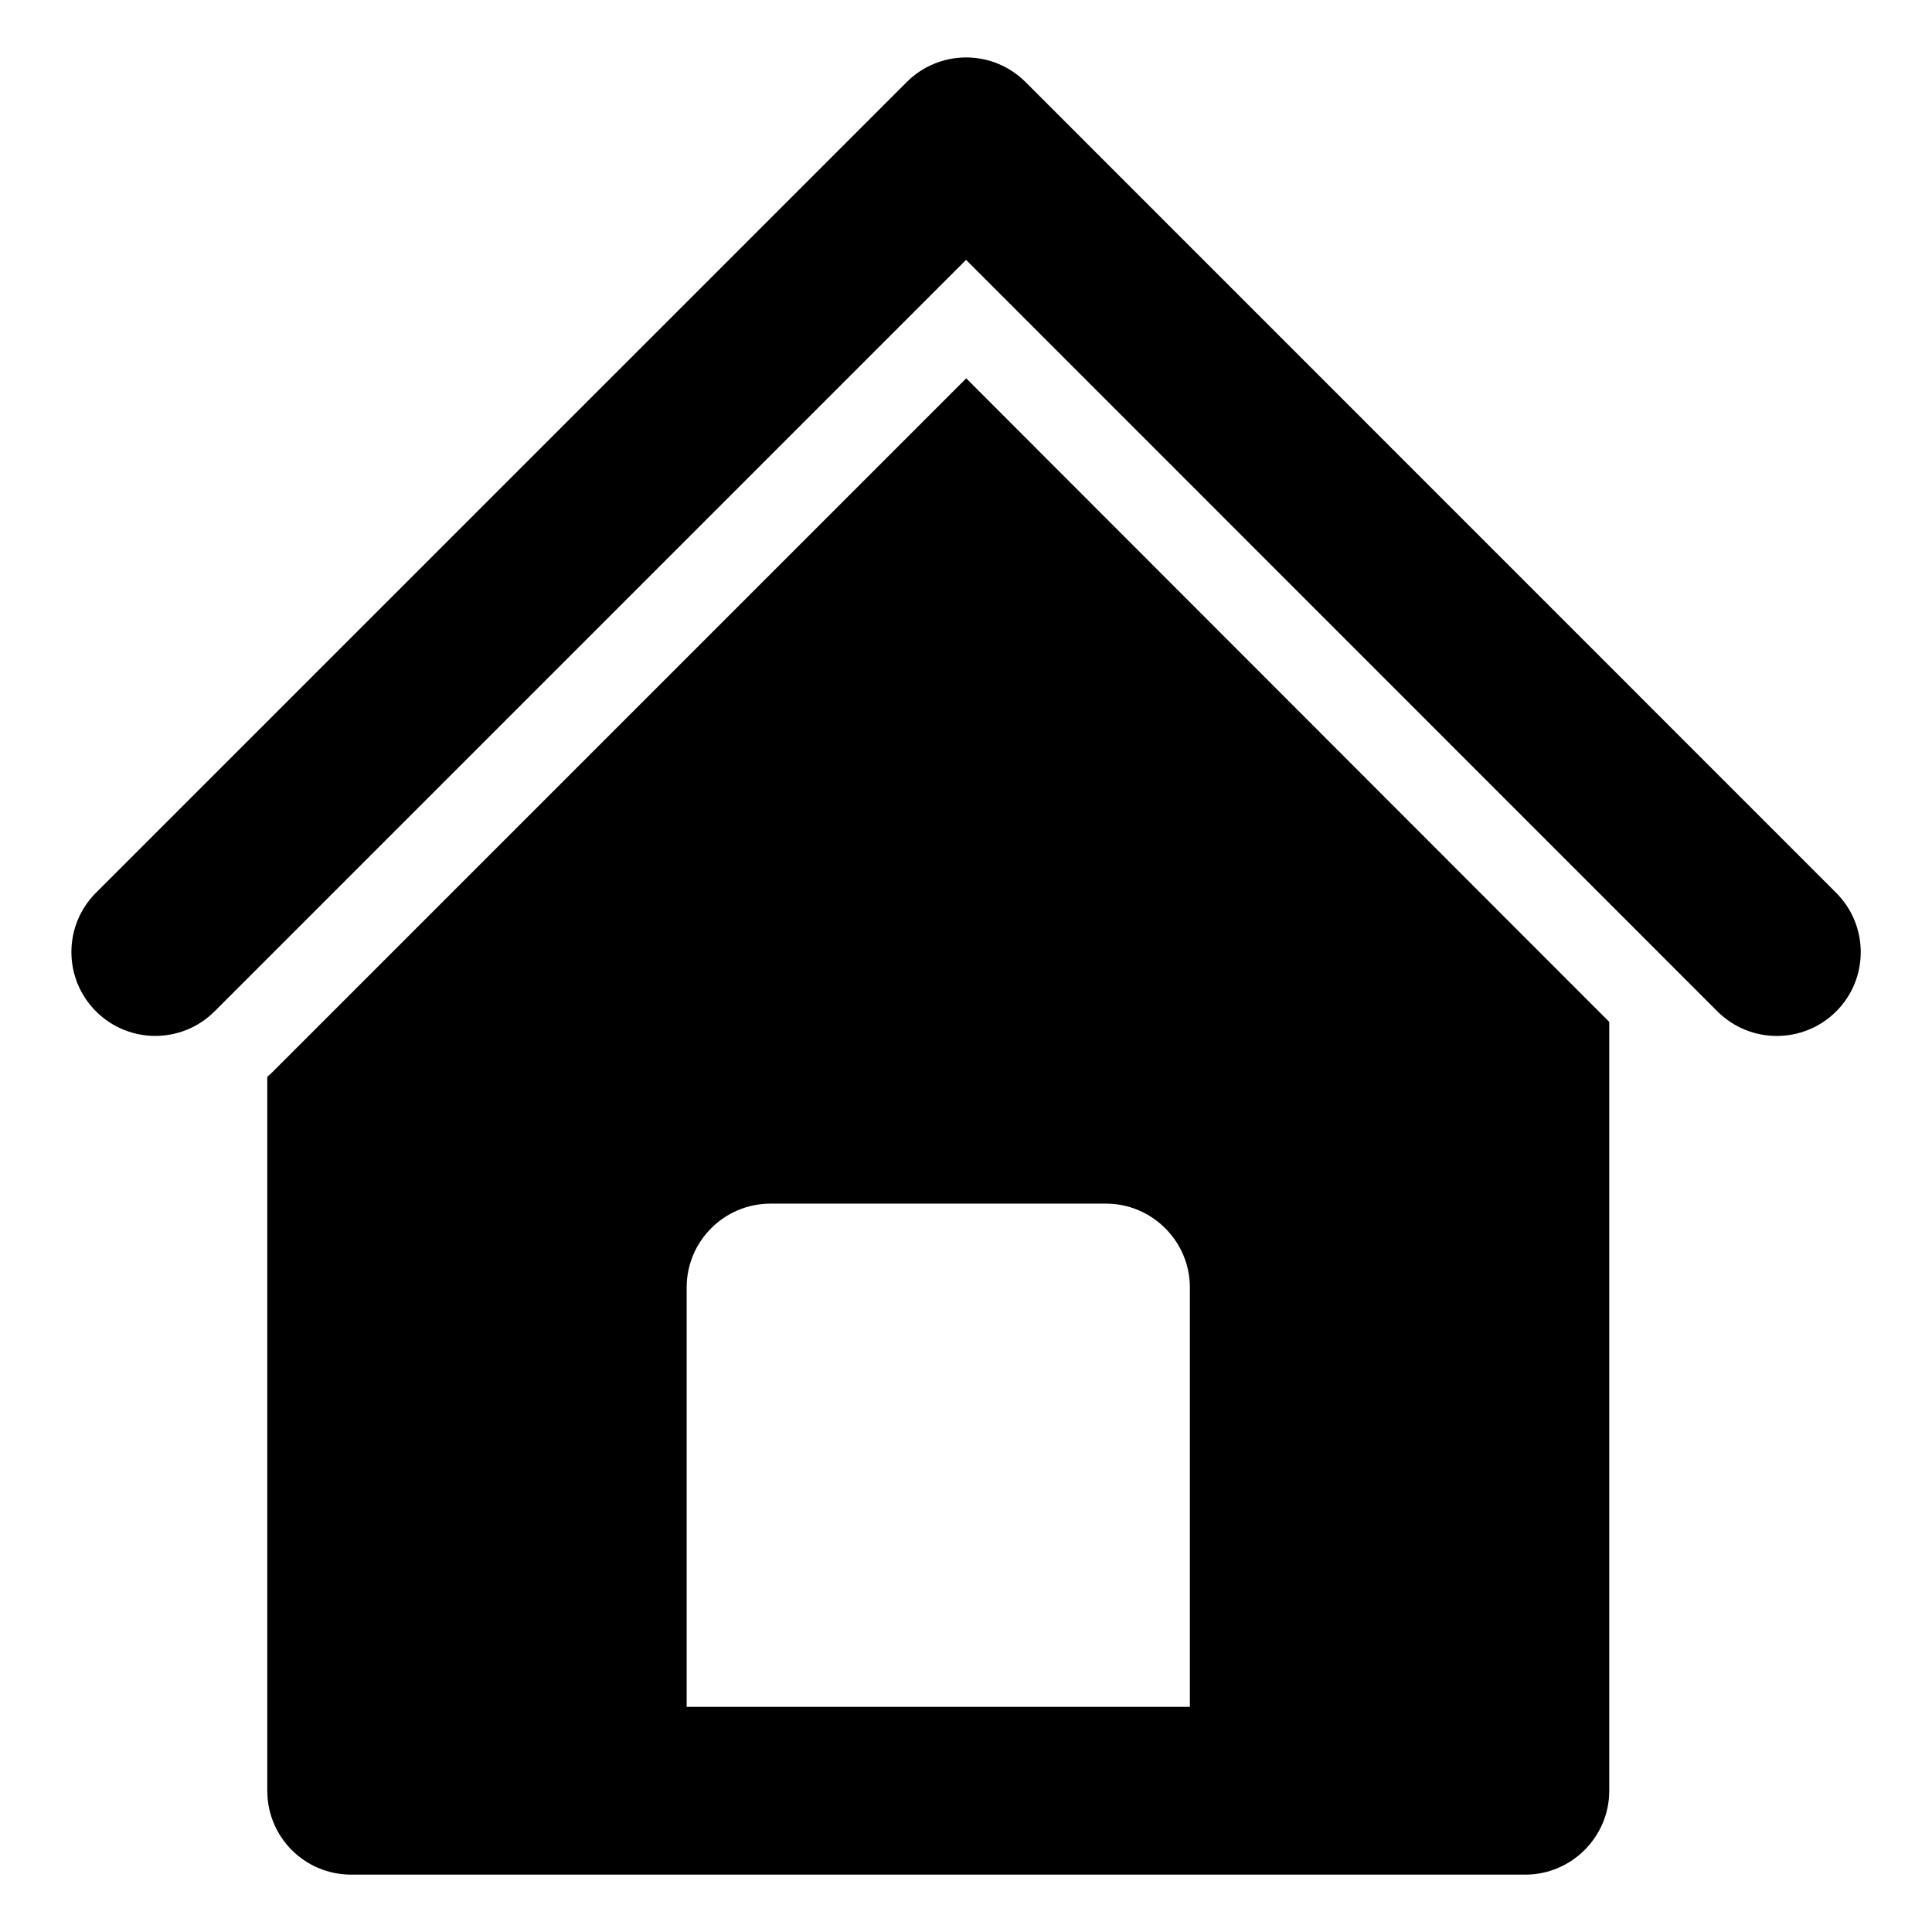
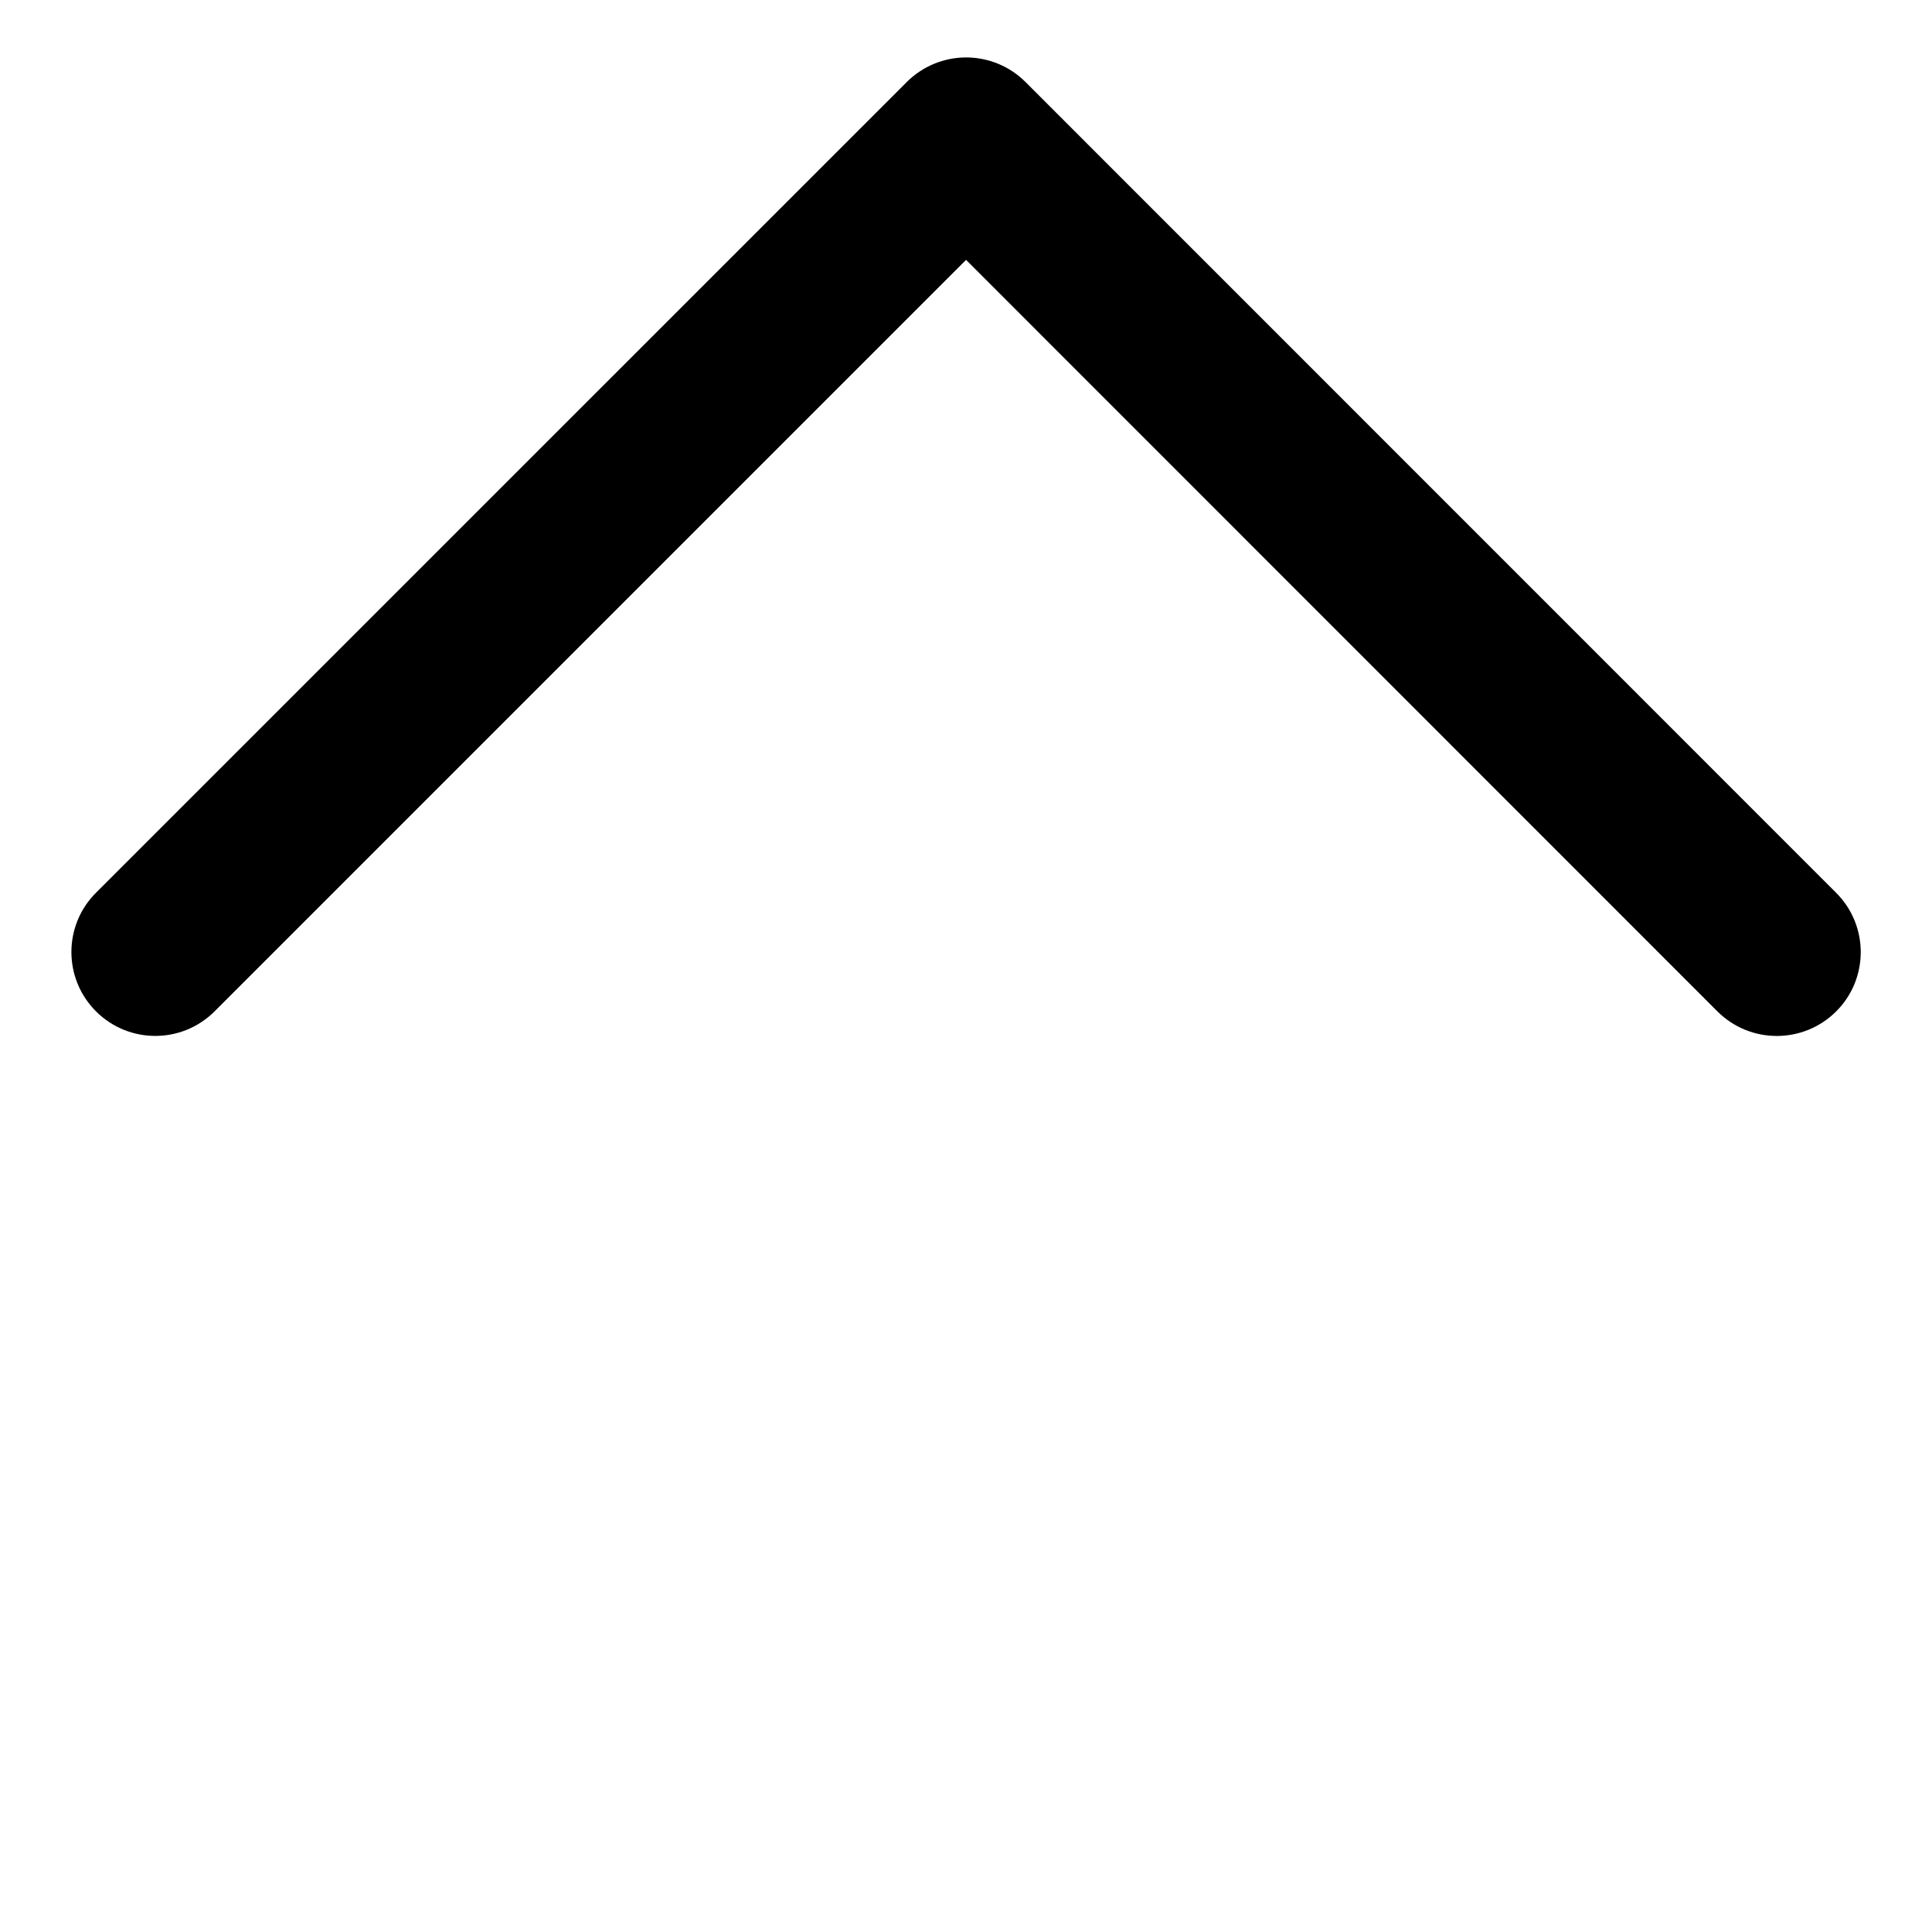
<svg xmlns="http://www.w3.org/2000/svg" fill="#000000" width="800px" height="800px" version="1.1" viewBox="144 144 512 512">
  <g>
    <path d="m614.86 418.54c-5.691 0-11.367-2.164-15.723-6.504l-199.12-199.17-199.15 199.15c-8.684 8.684-22.746 8.684-31.43 0-8.684-8.684-8.684-22.762 0-31.43l214.88-214.86c4.164-4.164 9.824-6.504 15.723-6.504 5.898 0 11.543 2.34 15.723 6.504l214.84 214.88c8.684 8.684 8.684 22.762 0 31.43-4.356 4.34-10.047 6.504-15.734 6.504z" />
-     <path d="m400.06 244.26-183.45 183.45c-0.594 0.594-1.184 1.184-1.777 1.629v189.23c0 12.301 9.93 22.227 22.227 22.227h311.18c12.152 0 22.227-9.93 22.227-22.227v-203.75zm59.27 352.07h-133.36v-111.13c0-12.27 9.957-22.227 22.227-22.227h88.906c12.227 0 22.227 10.004 22.227 22.227z" />
  </g>
</svg>